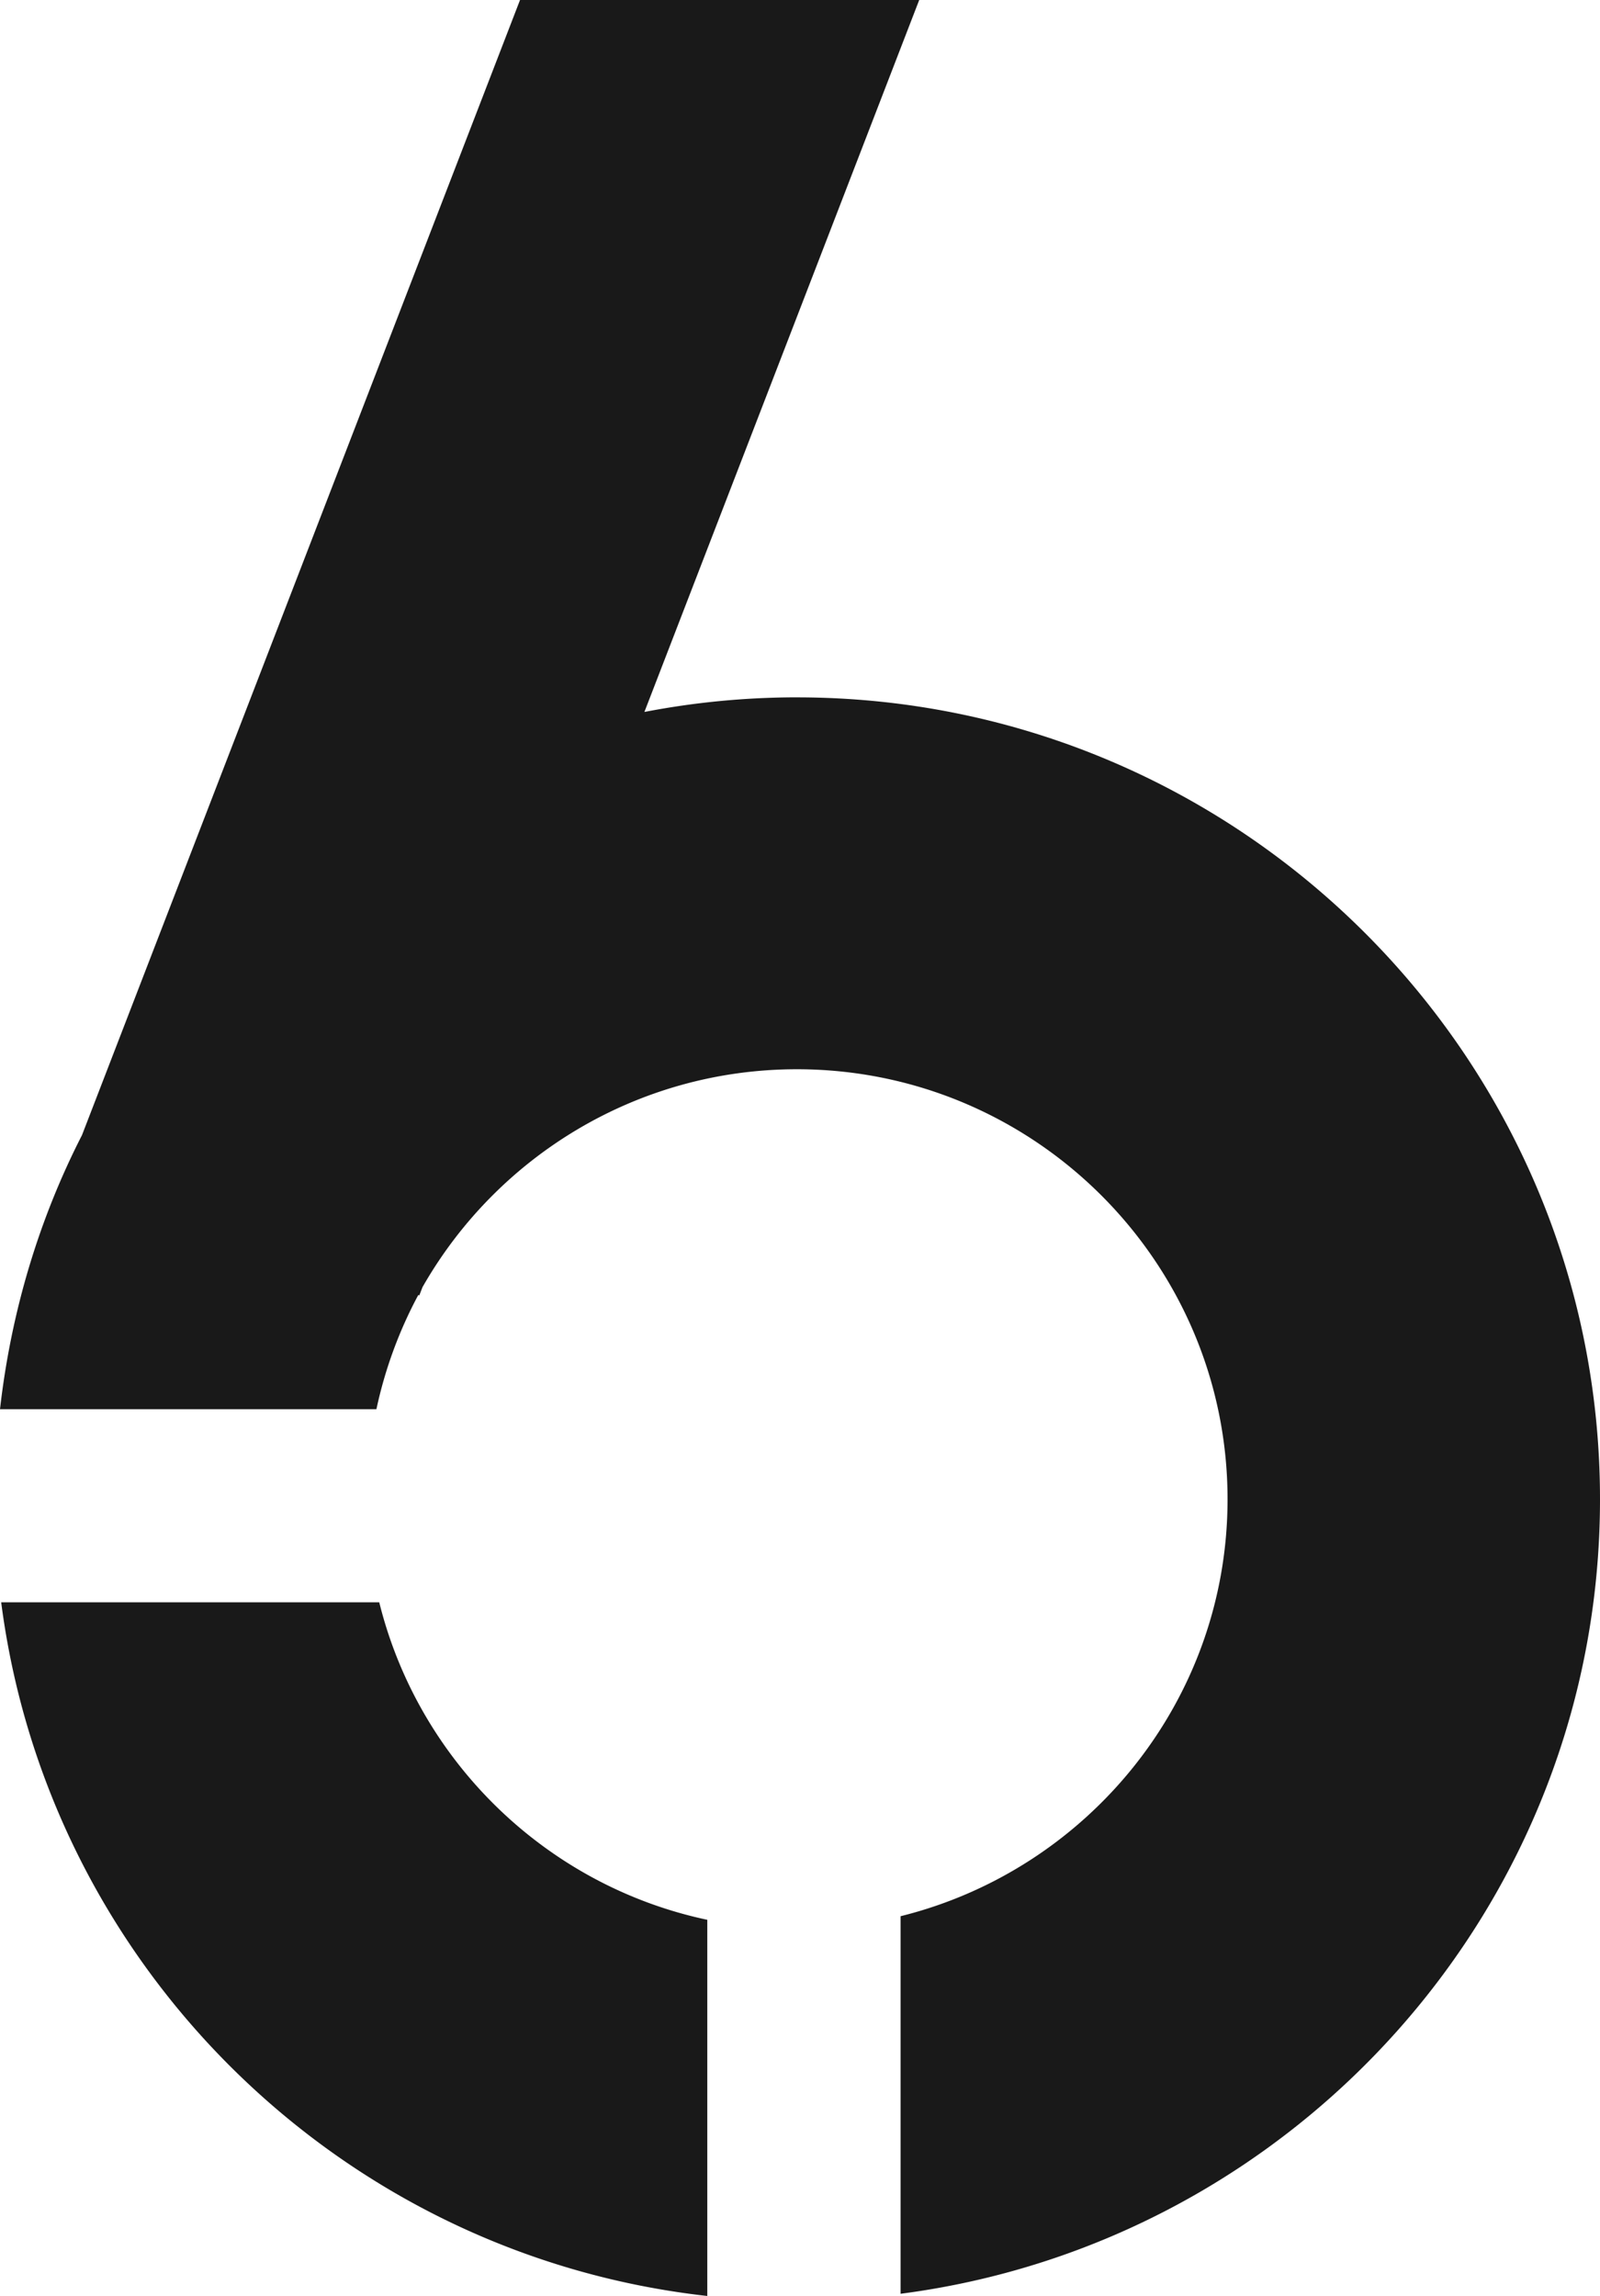
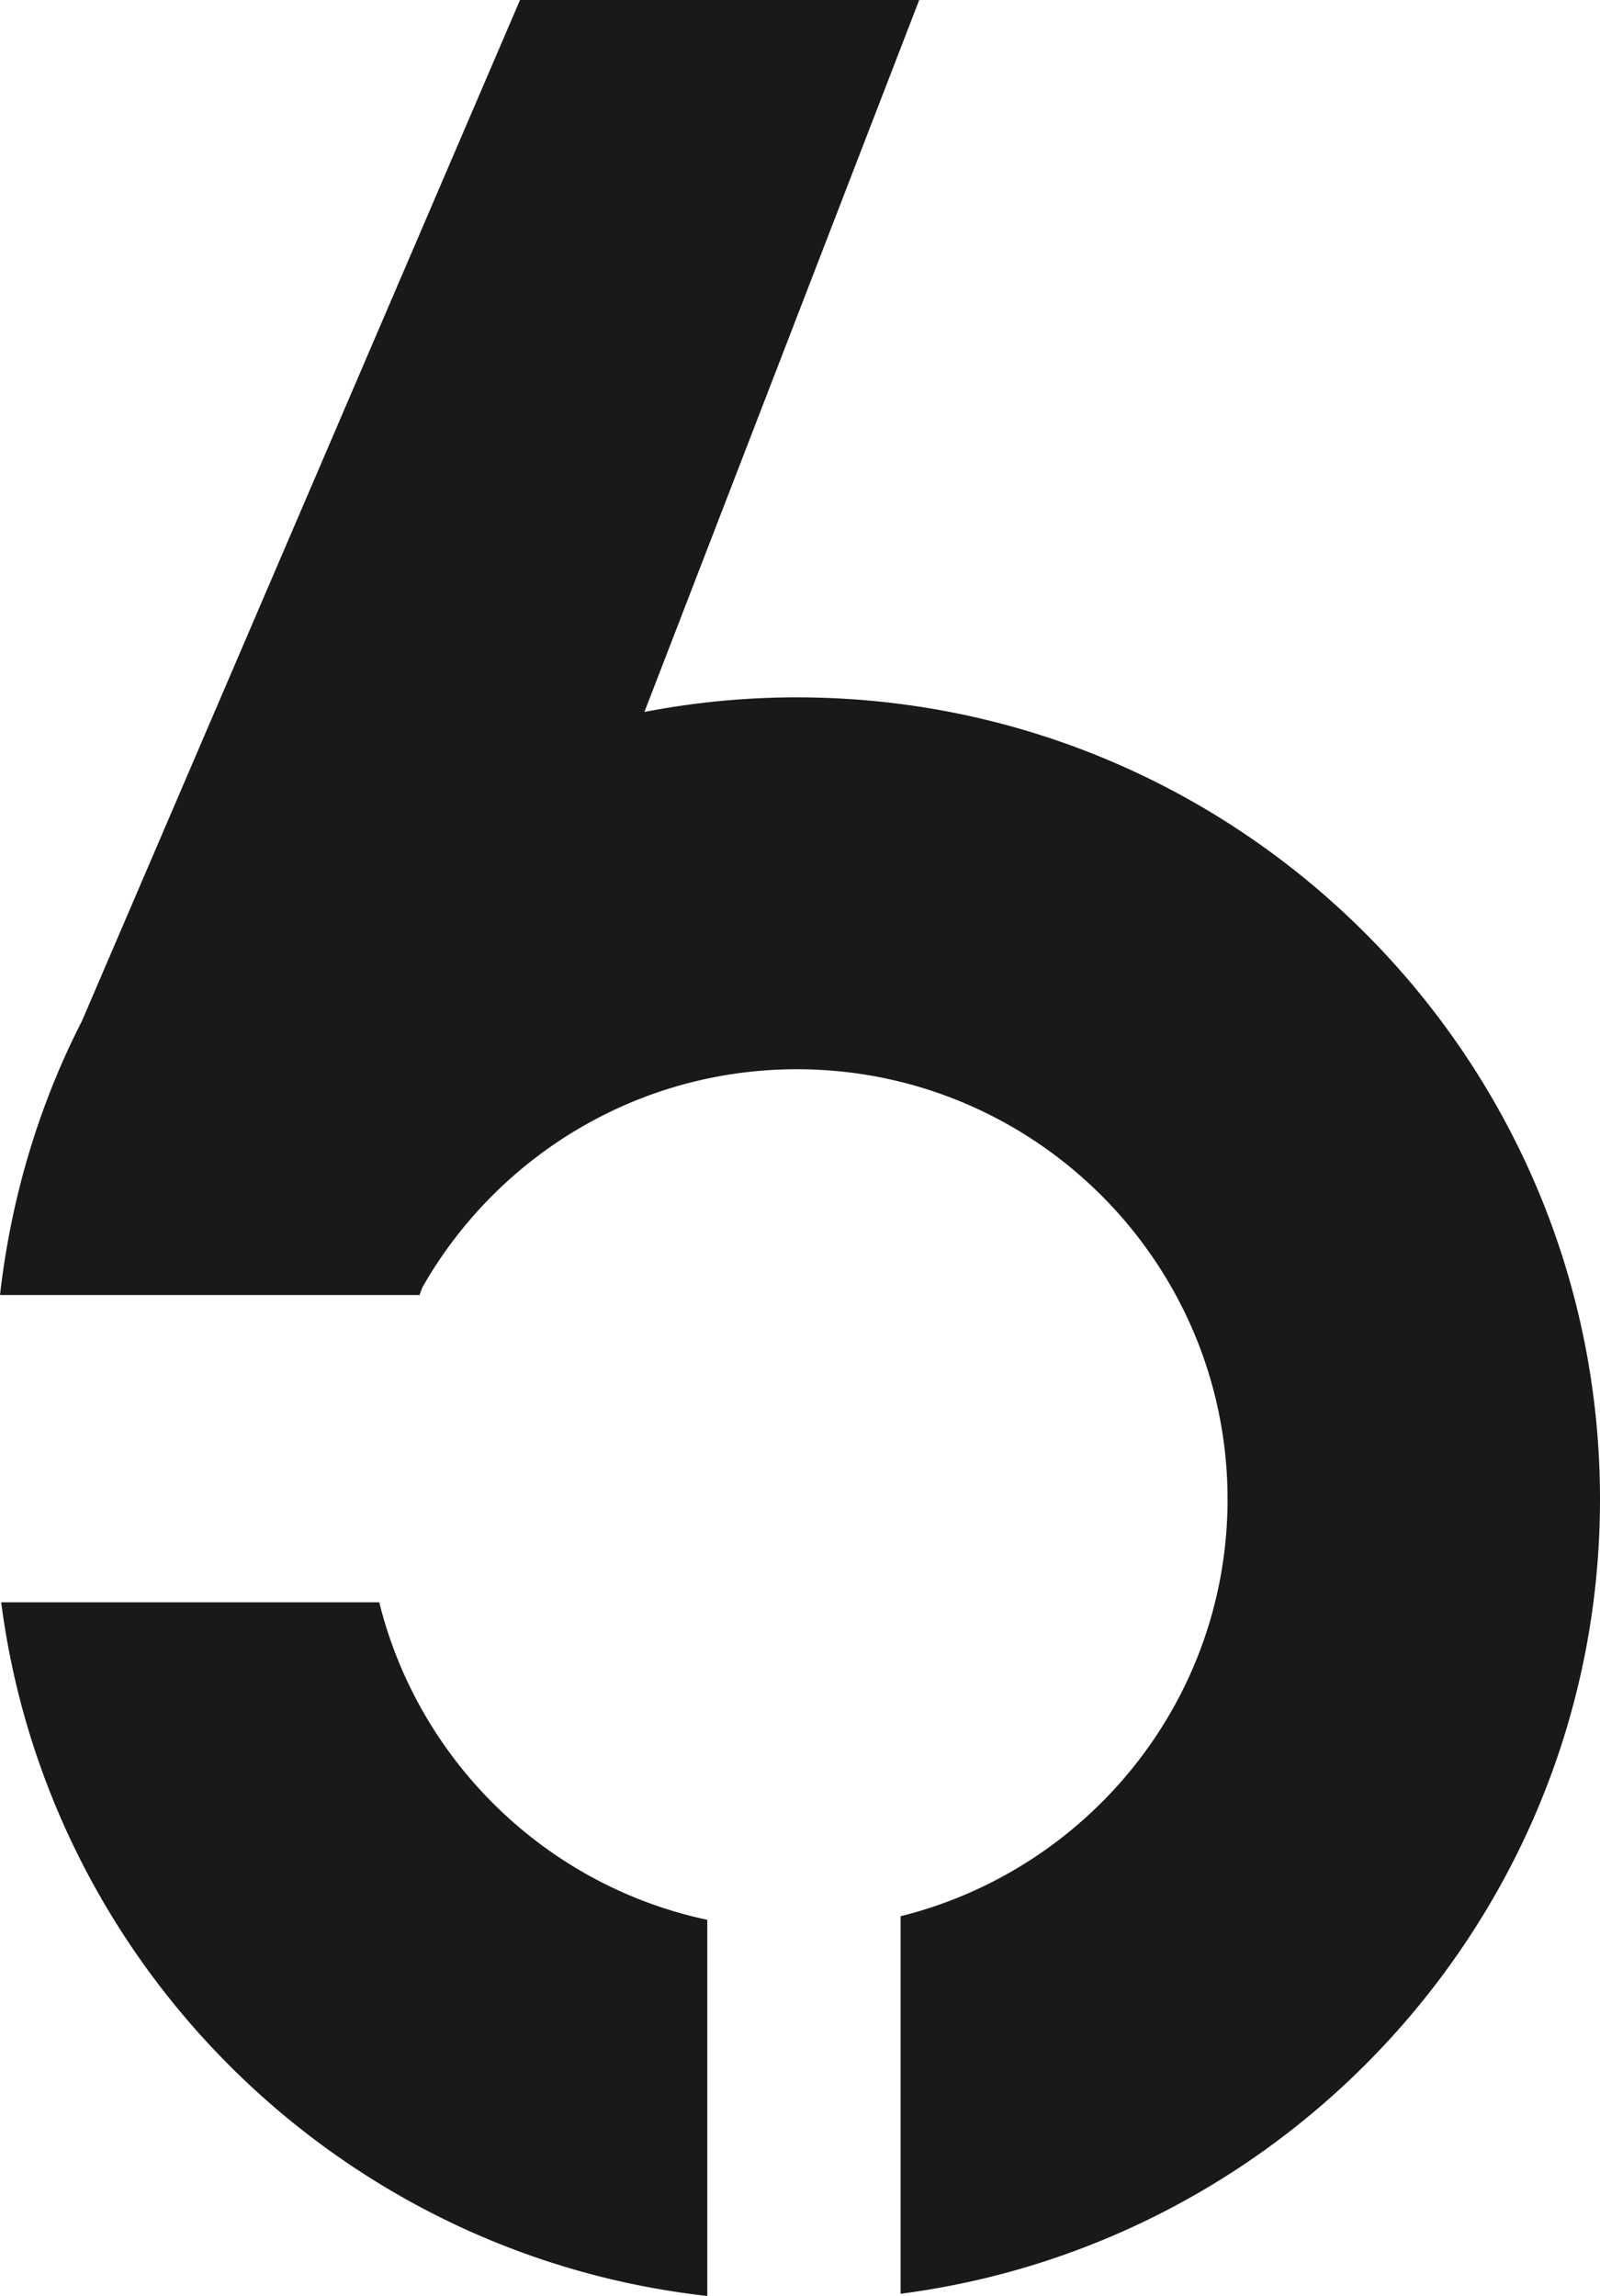
<svg xmlns="http://www.w3.org/2000/svg" width="69" height="99" viewBox="0 0 69 99">
-   <path fill="#191919" fill-rule="evenodd" d="M30.502 82.78V99C14.687 97.236 2.082 84.8.051 69.09h16.304c1.697 6.85 7.202 12.217 14.147 13.69zm3.864-52.71C53.464 30.07 69 45.58 69 64.648c0 17.55-13.175 32.056-30.162 34.257v-16.28c8.083-2.006 14.1-9.295 14.1-17.977 0-10.226-8.33-18.543-18.572-18.543-6.894 0-12.943 3.773-16.146 9.396l-.138.357-.044-.018a18.645 18.645 0 0 0-1.805 4.925H0c.48-4.22 1.687-8.207 3.536-11.82L22.426 0h17.215L27.79 30.699a34.706 34.706 0 0 1 6.575-.63z" />
+   <path fill="#191919" fill-rule="evenodd" d="M30.502 82.78V99C14.687 97.236 2.082 84.8.051 69.09h16.304c1.697 6.85 7.202 12.217 14.147 13.69zm3.864-52.71C53.464 30.07 69 45.58 69 64.648c0 17.55-13.175 32.056-30.162 34.257v-16.28c8.083-2.006 14.1-9.295 14.1-17.977 0-10.226-8.33-18.543-18.572-18.543-6.894 0-12.943 3.773-16.146 9.396l-.138.357-.044-.018H0c.48-4.22 1.687-8.207 3.536-11.82L22.426 0h17.215L27.79 30.699a34.706 34.706 0 0 1 6.575-.63z" />
</svg>